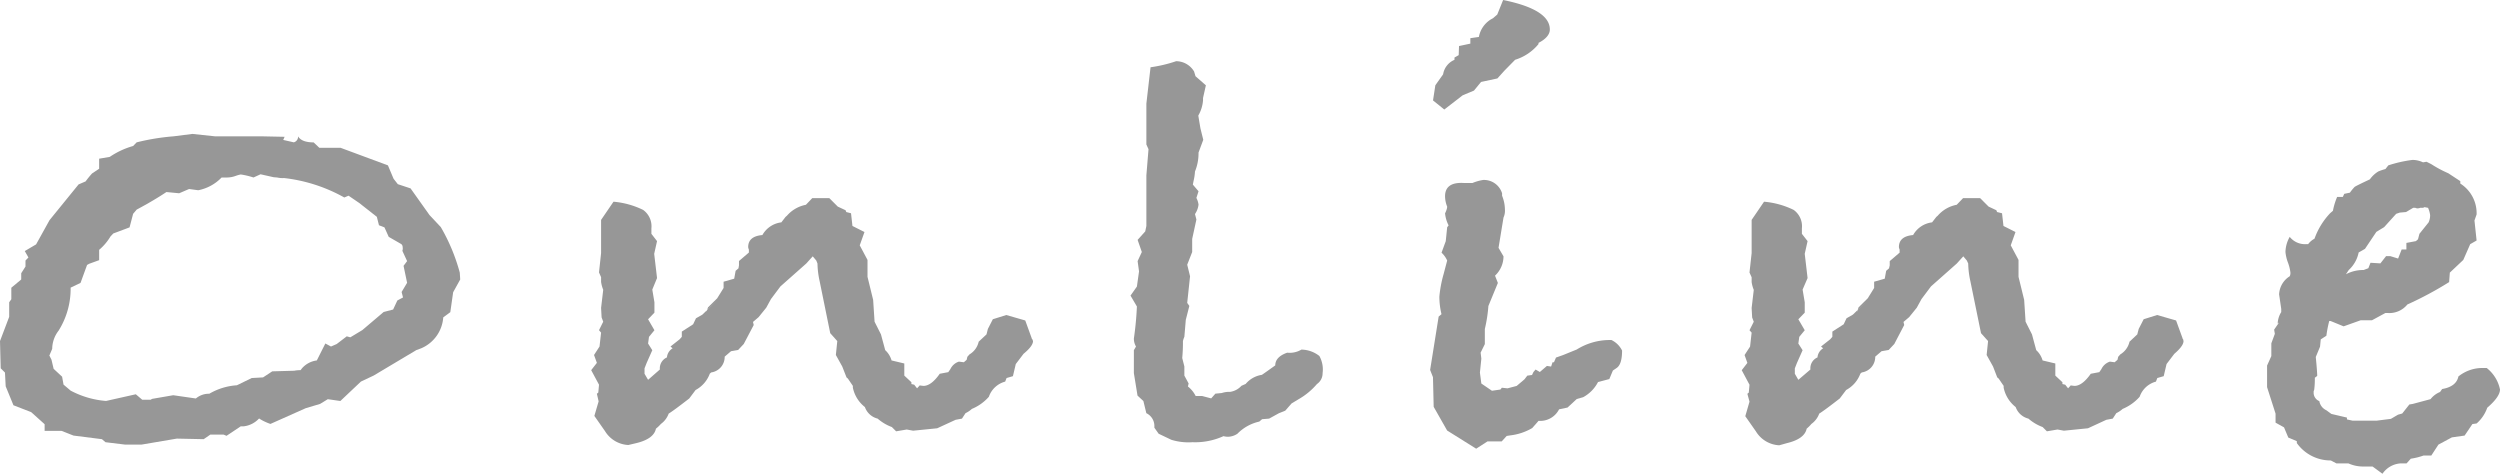
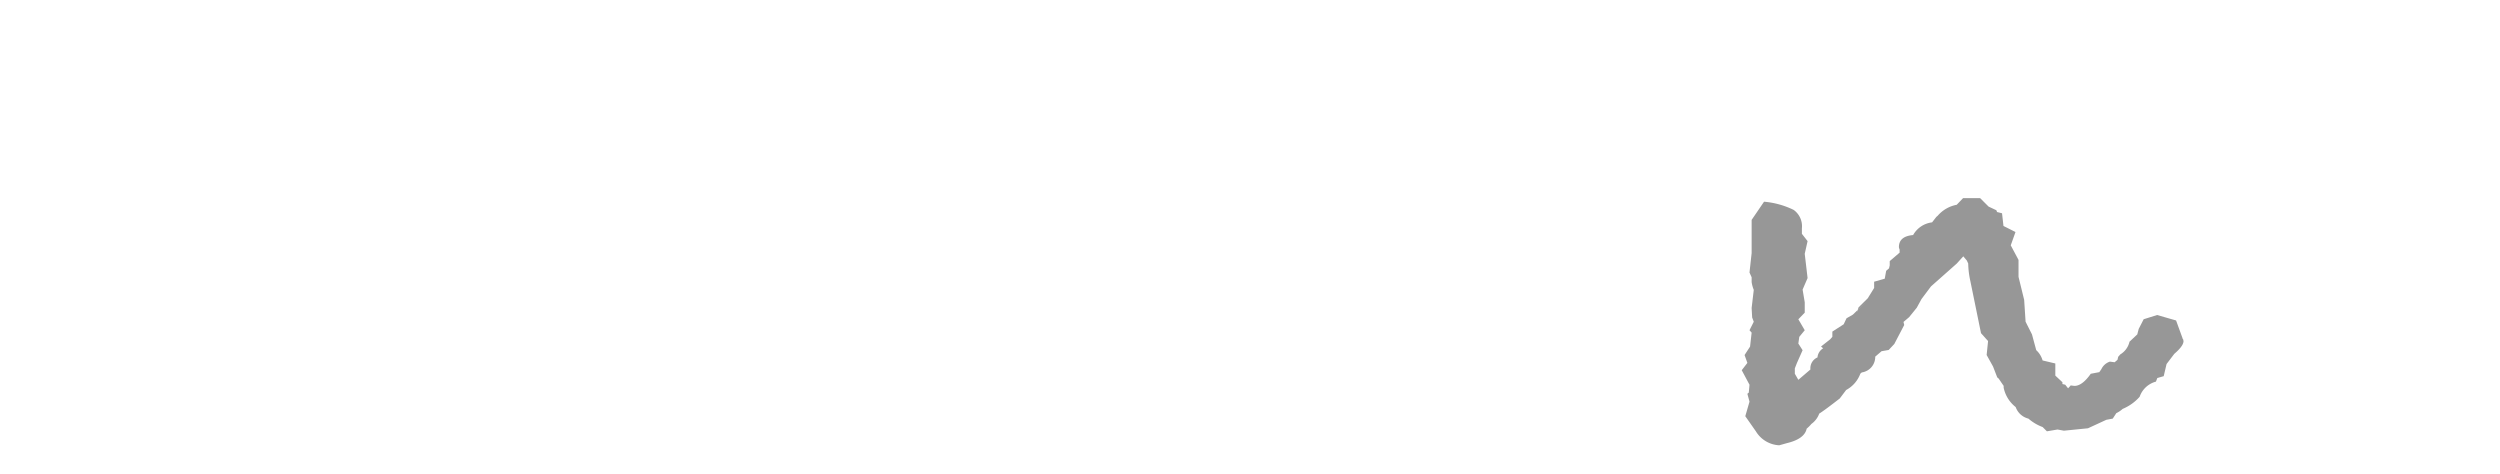
<svg xmlns="http://www.w3.org/2000/svg" viewBox="0 0 52.775 10">
  <defs>
    <style>
      .a {
        fill: #979797;
      }
    </style>
  </defs>
  <g>
-     <path class="a" d="M9.715,5.9l-.149.269-.06.421L9.357,6.7a.768.768,0,0,1-.464.652l-.105.039-.9.537-.269.127-.434.41L6.92,8.427l-.164.1-.3.089-.747.333a1.077,1.077,0,0,1-.24-.115A.523.523,0,0,1,5.142,9h-.06l-.3.2-.06-.025H4.439L4.3,9.271l-.567-.012-.748.127H2.645l-.418-.051-.075-.064-.6-.076-.255-.1H.942v-.14L.658,8.7.284,8.555l-.164-.4L.105,7.865l-.09-.09L0,7.2l.194-.512V6.381l.045-.064V6.074L.448,5.9V5.768l.09-.141V5.5L.6,5.435.523,5.3l.239-.141.284-.512.613-.754.149-.064c.03-.043.075-.1.135-.167l.15-.1V3.35l.224-.038a1.7,1.7,0,0,1,.493-.23l.075-.077a4.751,4.751,0,0,1,.777-.127l.4-.051.479.051H5.53l.478.01-.029.066.224.051a.123.123,0,0,0,.089-.127c.05.085.16.128.329.128l.12.114h.448l1,.371.119.282.09.115.269.089.4.563.239.255a3.955,3.955,0,0,1,.4.96ZM8.594,5.97l-.075-.358.075-.1-.1-.217A.156.156,0,0,0,8.5,5.216a.081.081,0,0,0-.03-.064L8.206,5,8.116,4.8,8,4.755l-.045-.178-.373-.293-.224-.153-.09.038A3.371,3.371,0,0,0,6,3.759a.539.539,0,0,1-.149-.012l-.075-.006L5.5,3.679l-.149.068a1.6,1.6,0,0,0-.269-.064.729.729,0,0,0-.112.032.545.545,0,0,1-.172.032h-.12a.932.932,0,0,1-.493.269L3.991,3.99l-.209.09-.269-.026c-.179.12-.389.243-.628.371l-.075.089L2.735,4.8l-.344.129-.059.063a1.125,1.125,0,0,1-.239.282v.218l-.21.076-.045.025L1.7,5.972l-.209.1a1.661,1.661,0,0,1-.254.908.637.637,0,0,0-.135.384l-.06.141.045.089.045.192.179.166.03.167.15.127a1.907,1.907,0,0,0,.748.218l.628-.141.135.115h.179l.03-.018.446-.077.478.069a.421.421,0,0,1,.283-.1,1.324,1.324,0,0,1,.583-.179l.313-.153.239-.013.194-.128.464-.013a.674.674,0,0,1,.134-.012l.03-.039a.5.5,0,0,1,.313-.166l.18-.358.119.064.12-.052L7.32,7.1l.075.021.254-.153.45-.382.2-.052.089-.191.12-.064-.03-.115Z" />
-     <path class="a" d="M21.807,7.2c0,.068-.065.158-.2.269l-.164.216-.06.256-.134.039-.03.076a.5.5,0,0,0-.344.32.979.979,0,0,1-.359.256.54.54,0,0,1-.134.09l-.075.115-.134.025-.389.179-.508.051-.135-.025-.224.038-.09-.09a.965.965,0,0,1-.3-.178.382.382,0,0,1-.269-.244.7.7,0,0,1-.254-.409V8.146l-.105-.154-.029-.025-.09-.23-.135-.243.03-.294-.149-.167-.224-1.1a1.863,1.863,0,0,1-.045-.37L17.232,5.5l-.075-.089-.137.152-.545.483-.2.267-.1.183-.162.2-.117.1.015.065-.21.4-.119.127-.15.026-.134.115a.33.33,0,0,1-.284.333l-.03.026a.641.641,0,0,1-.3.345l-.134.179c-.22.17-.364.277-.434.319a.463.463,0,0,1-.164.218.791.791,0,0,1-.105.1c-.03.145-.17.247-.418.306l-.165.039a.611.611,0,0,1-.493-.294l-.224-.32.09-.307L12.6,8.312l.03-.025.015-.166-.165-.307.12-.154-.06-.166.116-.179.033-.294-.044-.051.089-.179L12.7,6.7l-.011-.2.045-.383a.686.686,0,0,1-.045-.166v-.1l-.044-.1.044-.409V4.642l.262-.384a1.765,1.765,0,0,1,.625.173.425.425,0,0,1,.175.39v.115l.119.154-.06.268.06.512-.1.243.045.268V6.6l-.134.14.134.231-.115.14-.019.141.089.141-.119.268-.045.115V7.89l.075.128L13.93,7.8a.251.251,0,0,1,.149-.255.247.247,0,0,1,.12-.192l-.045-.038.194-.153.045-.052V7l.239-.154.06-.127.135-.077.582-.563q-.075.077-.493.473v.026l.03-.089.194-.192.135-.218V5.947l.224-.064.03-.166.06-.052L15.6,5.6v-.09l.209-.179V5.269a.186.186,0,0,1-.015-.052c0-.153.1-.238.3-.255a.53.53,0,0,1,.4-.268l.089-.115.03-.026a.706.706,0,0,1,.4-.23l.134-.141h.359l.179.179.165.077.015.038.1.026.03.268.254.128-.1.281.164.308v.357l.119.486.03.461.135.268.09.333a.466.466,0,0,1,.134.217l.269.064v.256l.15.14v.038l.059.014.06.076.06-.064c-.02,0,0,.005.075.013q.164,0,.344-.256l.18-.034.045-.065a.3.3,0,0,1,.179-.157l.105.013.059-.051.015-.064.045-.051a.413.413,0,0,0,.194-.268l.165-.154.029-.115.105-.205.284-.089.4.115.135.371a.036.036,0,0,0,.015.026Z" />
-     <path class="a" d="M27.92,7.877a.274.274,0,0,1-.119.23,1.463,1.463,0,0,1-.387.32l-.149.09-.134.153L27,8.722l-.209.115-.148.012-.06.051a.926.926,0,0,0-.461.256.374.374,0,0,1-.194.064.365.365,0,0,1-.1-.013,1.444,1.444,0,0,1-.655.128,1.221,1.221,0,0,1-.446-.051l-.268-.128-.09-.127V8.99a.3.3,0,0,0-.17-.268l-.062-.256-.124-.115-.077-.474V7.392l.045-.077a.327.327,0,0,1-.045-.167A6.8,6.8,0,0,0,24,6.47l-.135-.23L24,6.049l.045-.32-.03-.217.089-.192-.089-.256.161-.179L24.2,4.77V3.7l.045-.55-.045-.1V2.187l.088-.767a2.911,2.911,0,0,0,.54-.128.442.442,0,0,1,.379.217l.03.1.219.192-.06.268v.051a.765.765,0,0,1-.1.32l.045.269.06.242-.1.269a1.013,1.013,0,0,1-.075.4,1.113,1.113,0,0,1-.03.2l-.015.077.12.141-.045.14a.437.437,0,0,1,.045.141.445.445,0,0,1-.075.2l.03.115-.089.409V5.32l-.105.268.06.244-.06.562.045.064-.075.294-.03.358a.482.482,0,0,0-.03.09,3.492,3.492,0,0,1-.015.358l.045.179v.192l.09.166-.015.064a.585.585,0,0,1,.163.2h.134l.194.051.089-.1.134-.013a.531.531,0,0,1,.133-.025h.045a.4.4,0,0,0,.238-.128l.089-.039a.555.555,0,0,1,.342-.192c.05-.033.144-.1.283-.2,0-.119.084-.209.252-.268a.482.482,0,0,0,.3-.065.628.628,0,0,1,.379.135A.587.587,0,0,1,27.92,7.877Z" />
-     <path class="a" d="M34.242,7.4c0,.2-.04.32-.119.371l-.075.051-.075.18-.239.063a.757.757,0,0,1-.314.32l-.135.038-.194.18-.179.038a.447.447,0,0,1-.434.243c-.02.026-.065.076-.134.153a1.174,1.174,0,0,1-.463.154l-.075.012-.105.115h-.3l-.239.154-.613-.384-.284-.5-.015-.626-.06-.153.18-1.126.06-.051a1.566,1.566,0,0,1-.045-.371,2.568,2.568,0,0,1,.089-.473L30.55,5.5a.514.514,0,0,0-.119-.166l.089-.243.03-.295.03-.038a.713.713,0,0,1-.075-.255.387.387,0,0,0,.03-.071.238.238,0,0,0,.015-.07.6.6,0,0,1-.045-.218q0-.306.4-.281h.179a.985.985,0,0,1,.225-.064.4.4,0,0,1,.4.282v.051a.8.8,0,0,1,.06.294.342.342,0,0,1-.03.166l-.105.64.105.179a.561.561,0,0,1-.179.408l.06.154-.2.486a3.1,3.1,0,0,1-.075.486v.319l-.089.18.015.127-.03.295.03.23.224.153.179-.026.03-.038.119.013.194-.051.165-.14.059-.077.1-.014.03-.063.045-.052.09.052.149-.128.089.013.03-.09h.03l.043-.1L33,7.494l.285-.116a1.316,1.316,0,0,1,.673-.2h.06A.484.484,0,0,1,34.242,7.4ZM32.717.624c0,.1-.079.2-.239.281V.93a1.03,1.03,0,0,1-.494.332l-.225.229-.149.165-.345.074-.149.182-.239.1-.388.3-.238-.192L30.3,1.8l.164-.231a.4.4,0,0,1,.24-.306V1.215l.089-.051L30.8.972l.239-.051V.806l.18-.026a.554.554,0,0,1,.254-.371l.045-.025.089-.077L31.731,0Q32.718.2,32.717.624Z" />
    <path class="a" d="M46.094,7.2c0,.068-.064.158-.194.269l-.164.216-.06.256-.135.039-.029.076a.5.5,0,0,0-.344.32.987.987,0,0,1-.359.256.558.558,0,0,1-.134.09l-.075.115-.135.025-.388.179-.508.051-.135-.025-.224.038-.09-.09a.965.965,0,0,1-.3-.178.382.382,0,0,1-.269-.244.7.7,0,0,1-.254-.409V8.146l-.105-.154-.03-.025-.089-.23-.135-.243.03-.294-.149-.167-.225-1.1a1.863,1.863,0,0,1-.045-.37L41.52,5.5l-.075-.089-.137.152-.545.483-.2.267-.1.183-.162.2-.118.1.015.065-.209.4-.119.127-.15.026-.134.115a.33.33,0,0,1-.284.333l-.03.026a.645.645,0,0,1-.3.345l-.135.179c-.219.17-.364.277-.433.319a.459.459,0,0,1-.165.218.77.77,0,0,1-.1.1q-.045.217-.419.306L37.56,9.4a.61.61,0,0,1-.493-.294l-.224-.32.089-.307-.045-.166.03-.025.015-.166-.164-.307.119-.154-.059-.166.116-.179.033-.294-.045-.051.09-.179-.034-.09-.011-.2.045-.383a.686.686,0,0,1-.045-.166v-.1l-.045-.1.045-.409V4.642l.262-.384a1.765,1.765,0,0,1,.625.173.424.424,0,0,1,.174.39v.115l.12.154-.06.268.06.512-.105.243.045.268V6.6l-.135.14.135.231-.115.14-.02.141.09.141-.119.268-.045.115V7.89l.074.128.255-.218a.249.249,0,0,1,.149-.255.247.247,0,0,1,.12-.192l-.045-.038.194-.153.045-.052V7l.239-.154.06-.127.134-.077.583-.563q-.075.077-.493.473v.026l.03-.089.194-.192.135-.218V5.947l.224-.064.03-.166.06-.052.015-.063v-.09l.209-.179V5.269a.186.186,0,0,1-.015-.052c0-.153.1-.238.3-.255a.53.53,0,0,1,.4-.268l.09-.115.03-.026a.7.7,0,0,1,.4-.23l.135-.141h.359l.179.179.164.077.015.038.105.026.03.268.254.128-.1.281.164.308v.357l.119.486.03.461.135.268.09.333a.466.466,0,0,1,.134.217l.269.064v.256l.15.14v.038l.059.014.06.076.06-.064c-.02,0,0,.005.075.013.109,0,.224-.085.344-.256l.18-.034.045-.065a.3.3,0,0,1,.179-.157l.1.013.06-.051.015-.064.045-.051a.42.42,0,0,0,.194-.268l.164-.154.03-.115.105-.205.284-.089.4.115.135.371a.034.034,0,0,0,.014.026Z" />
-     <path class="a" d="M52.775,8.222c0,.1-.089.23-.269.385a.786.786,0,0,1-.224.332l-.09.013-.164.243-.269.038-.284.153-.15.23h-.164a1.369,1.369,0,0,1-.269.067l-.09.1h-.134a.5.5,0,0,0-.374.218l-.209-.153h-.18a.752.752,0,0,1-.328-.065h-.254l-.12-.063a.872.872,0,0,1-.717-.367V9.313l-.18-.076-.09-.215-.179-.1v-.19l-.179-.559V7.717l.09-.2V7.247l.074-.2-.015-.088.105-.153-.03.026a.487.487,0,0,1,.075-.244V6.522l-.045-.307a.474.474,0,0,1,.224-.383.156.156,0,0,0,.015-.077.885.885,0,0,0-.052-.211.861.861,0,0,1-.053-.224.671.671,0,0,1,.09-.32.411.411,0,0,0,.344.154h.045a.4.4,0,0,1,.134-.115,1.531,1.531,0,0,1,.329-.537l.06-.052a1.42,1.42,0,0,1,.089-.293h.12l.03-.065.12-.025a.964.964,0,0,1,.1-.122c.015-.012.122-.066.321-.159a.606.606,0,0,1,.179-.167,1.29,1.29,0,0,1,.15-.051l.06-.077a2.726,2.726,0,0,1,.508-.115.507.507,0,0,1,.224.051l.075-.012.1.05a2.463,2.463,0,0,0,.359.192l.254.167v.051a.74.74,0,0,1,.344.652l-.045.128.045.422-.135.077L52,5.487l-.284.268-.015.2a7.383,7.383,0,0,1-.882.473.486.486,0,0,1-.418.179h-.045l-.284.154h-.239l-.359.128L49.2,6.777h-.03a2.51,2.51,0,0,0-.06.31l-.119.077-.015.154-.09.218c.02.206.03.339.03.4l-.05.038a1.777,1.777,0,0,1-.012.245.105.105,0,0,1-.013.038V8.3a.191.191,0,0,0,.12.168.262.262,0,0,0,.149.193l.105.077.329.077v.039l.119.026h.509l.3-.038.15-.088.089-.025.15-.19.075-.013.373-.1a.481.481,0,0,1,.2-.151l.045-.063c.2-.034.313-.123.343-.265a.806.806,0,0,1,.538-.178h.06A.773.773,0,0,1,52.775,8.222ZM51.3,4.54a.562.562,0,0,0-.044-.153l-.075-.014-.03.014h-.06a.161.161,0,0,1-.06.012.127.127,0,0,1-.044-.012h-.045l-.15.089-.134.012-.075.026-.254.281-.164.1-.24.358-.134.077a.683.683,0,0,1-.209.37l-.06.09a.775.775,0,0,1,.374-.09l.1-.038.045-.115.209.013.12-.153h.089l.165.051.075-.192h.1V5.128L51,5.09l.044-.039.03-.115.194-.242A.362.362,0,0,0,51.3,4.54Z" />
  </g>
</svg>